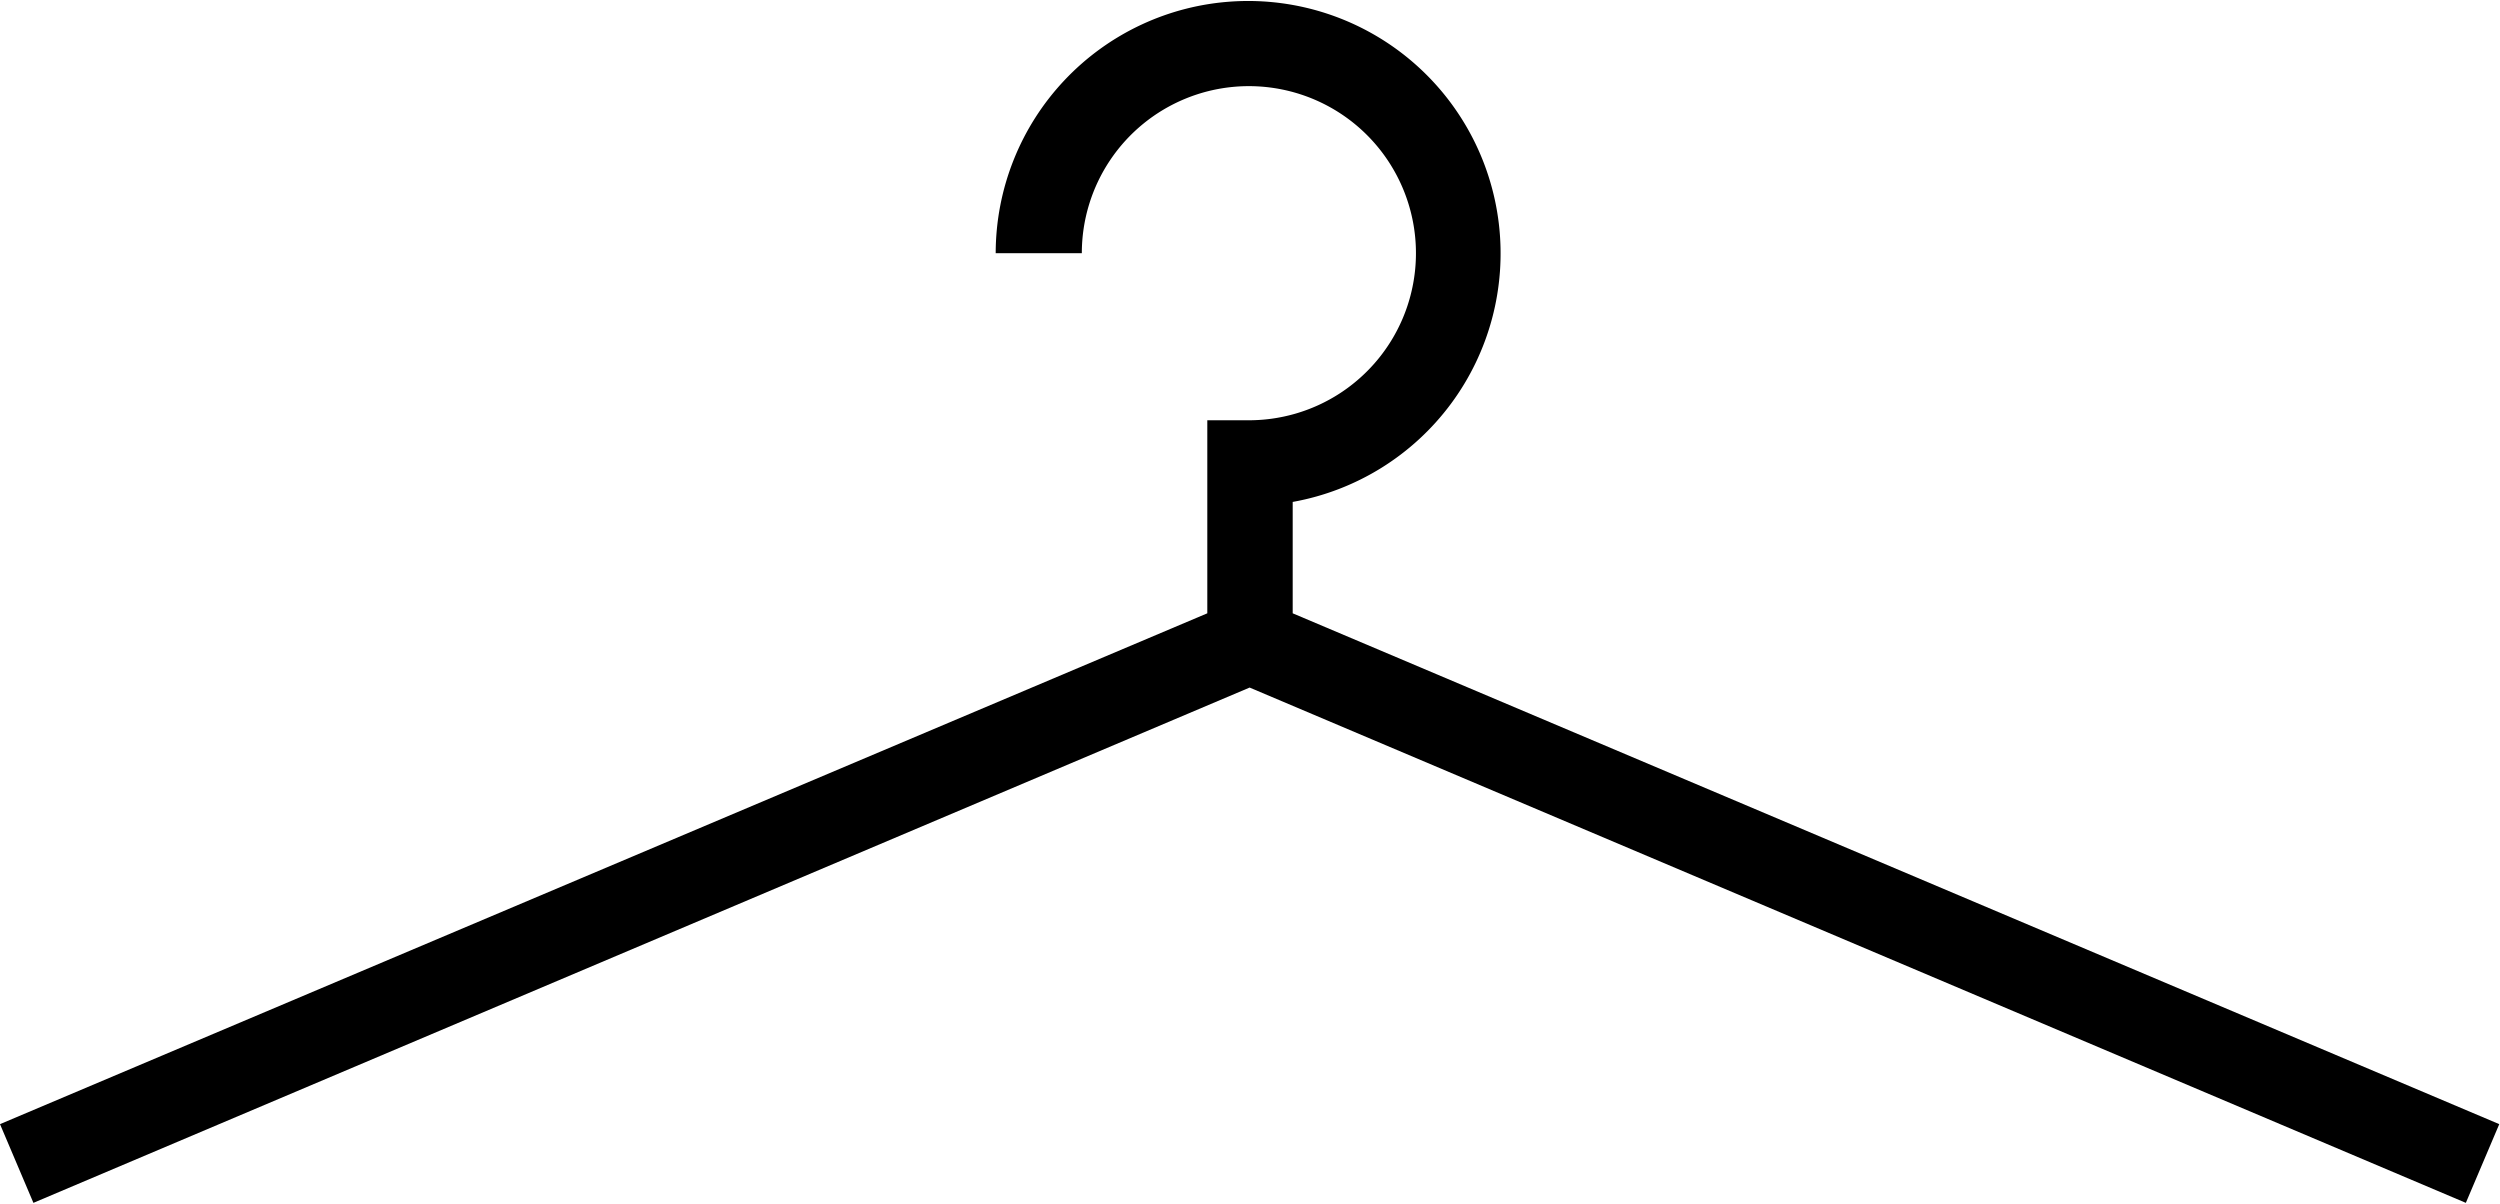
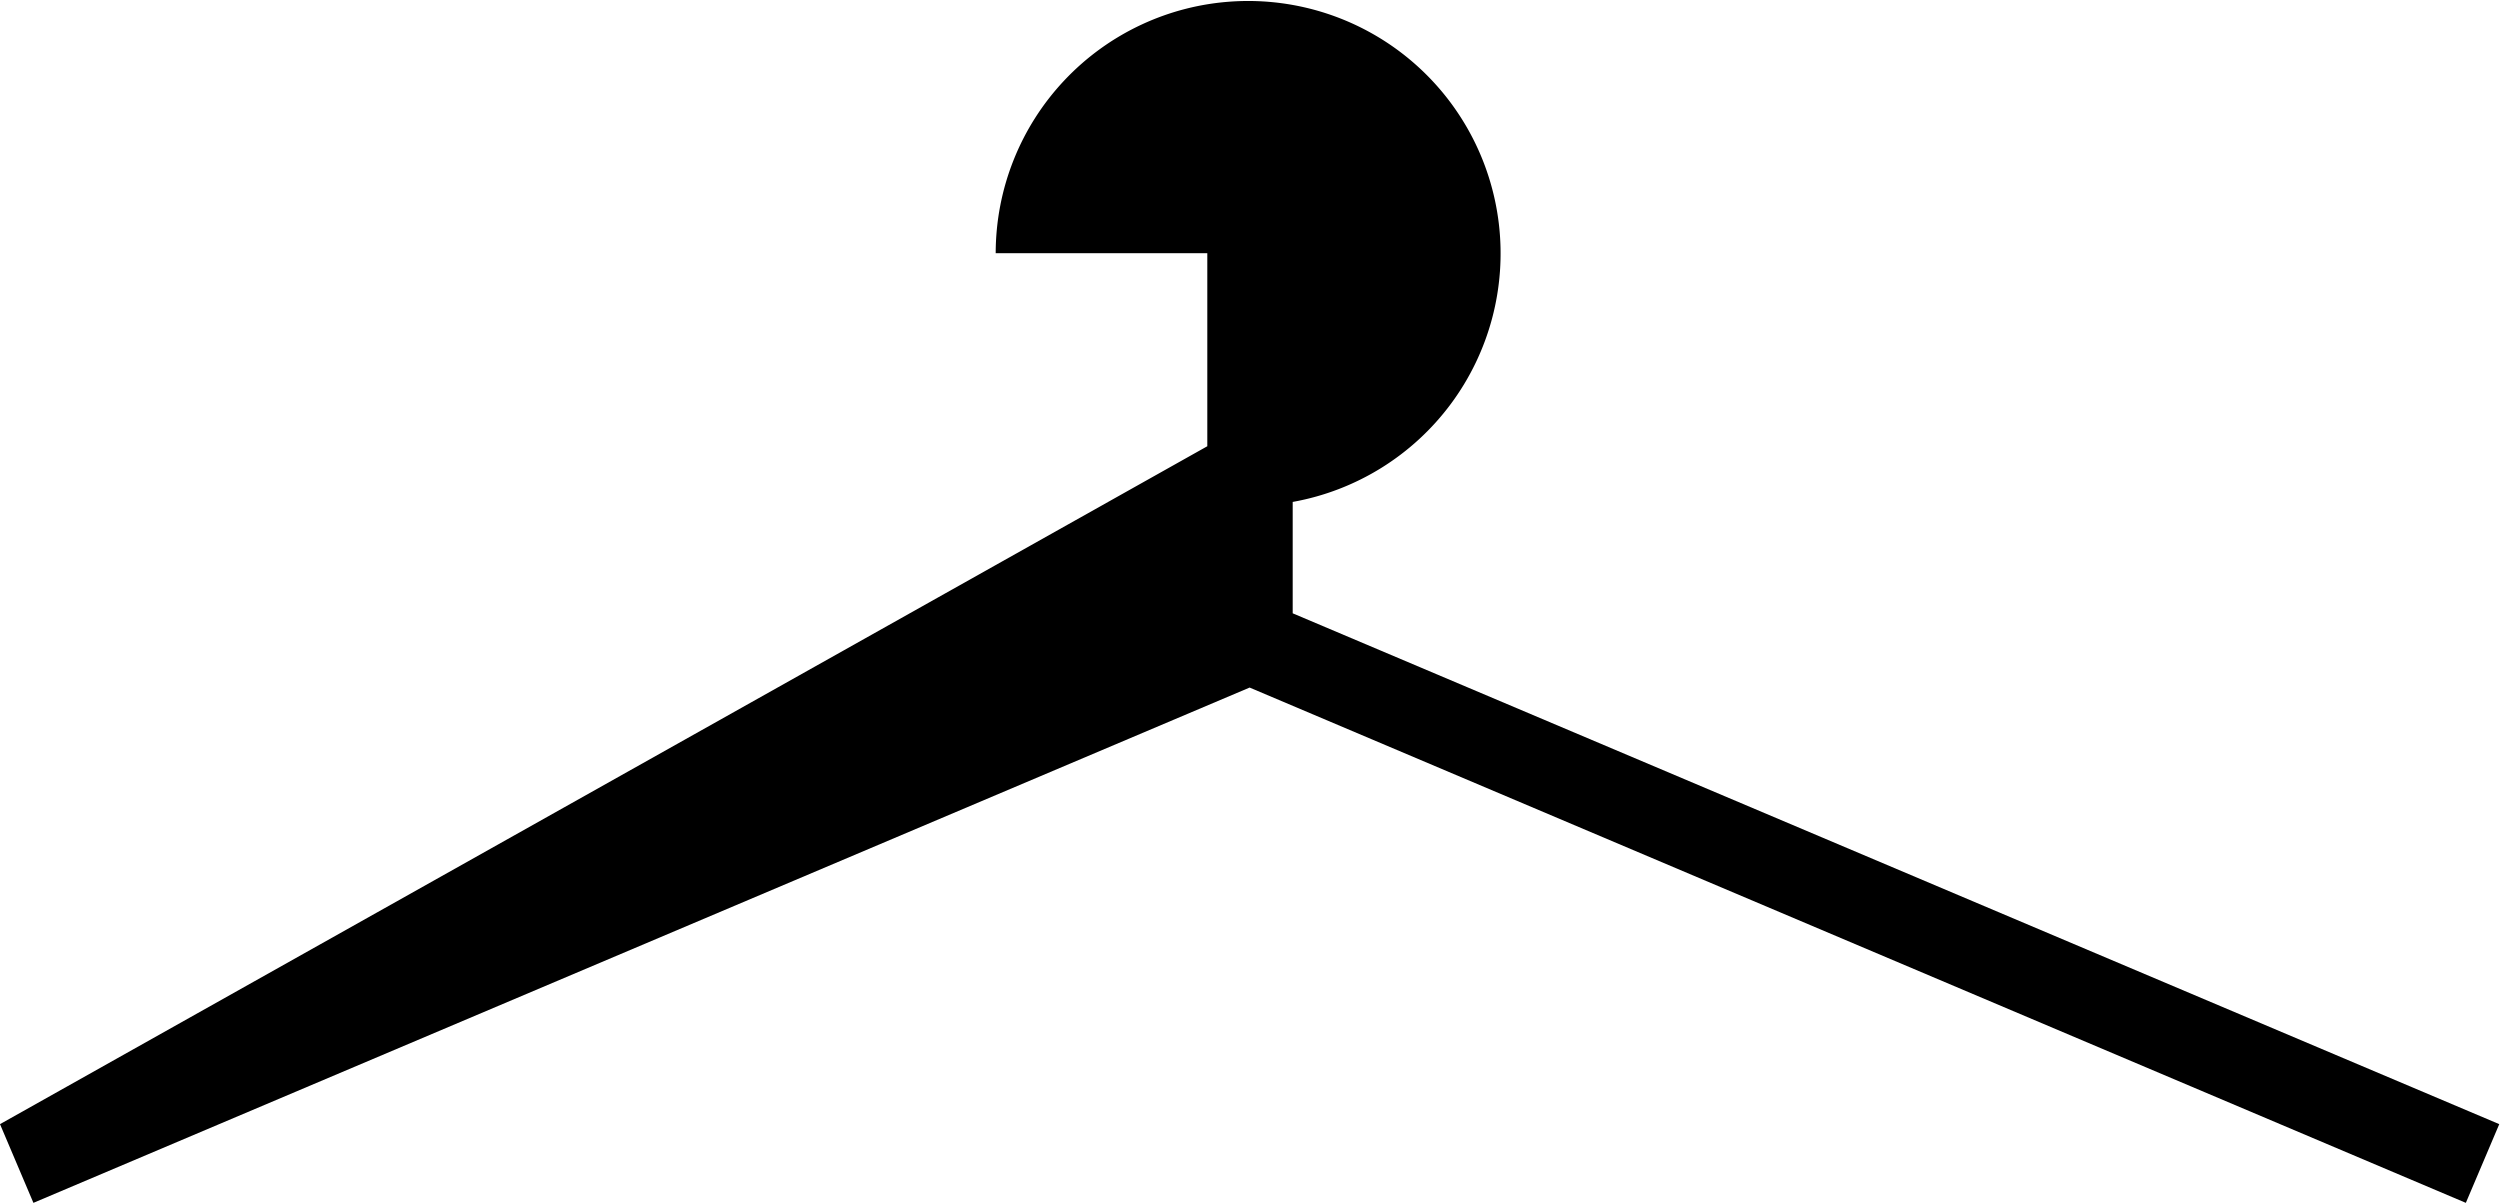
<svg xmlns="http://www.w3.org/2000/svg" id="Layer_1" data-name="Layer 1" width="33.67" height="16.21" viewBox="0 0 33.67 16.21">
  <title>rubine-black</title>
-   <path d="M18.41,9.26V7.76a3.4,3.4,0,1,0-4-3.35v0l1.16,0a2.25,2.25,0,1,1,2.22,2.25H17.26v2.6L1,16.14l0.45,1.06,16.38-6.94,16.38,6.94,0.45-1.06Z" transform="translate(-1 -1)" />
+   <path d="M18.41,9.26V7.76a3.4,3.4,0,1,0-4-3.35v0l1.16,0H17.26v2.6L1,16.14l0.45,1.06,16.38-6.94,16.38,6.94,0.45-1.06Z" transform="translate(-1 -1)" />
</svg>